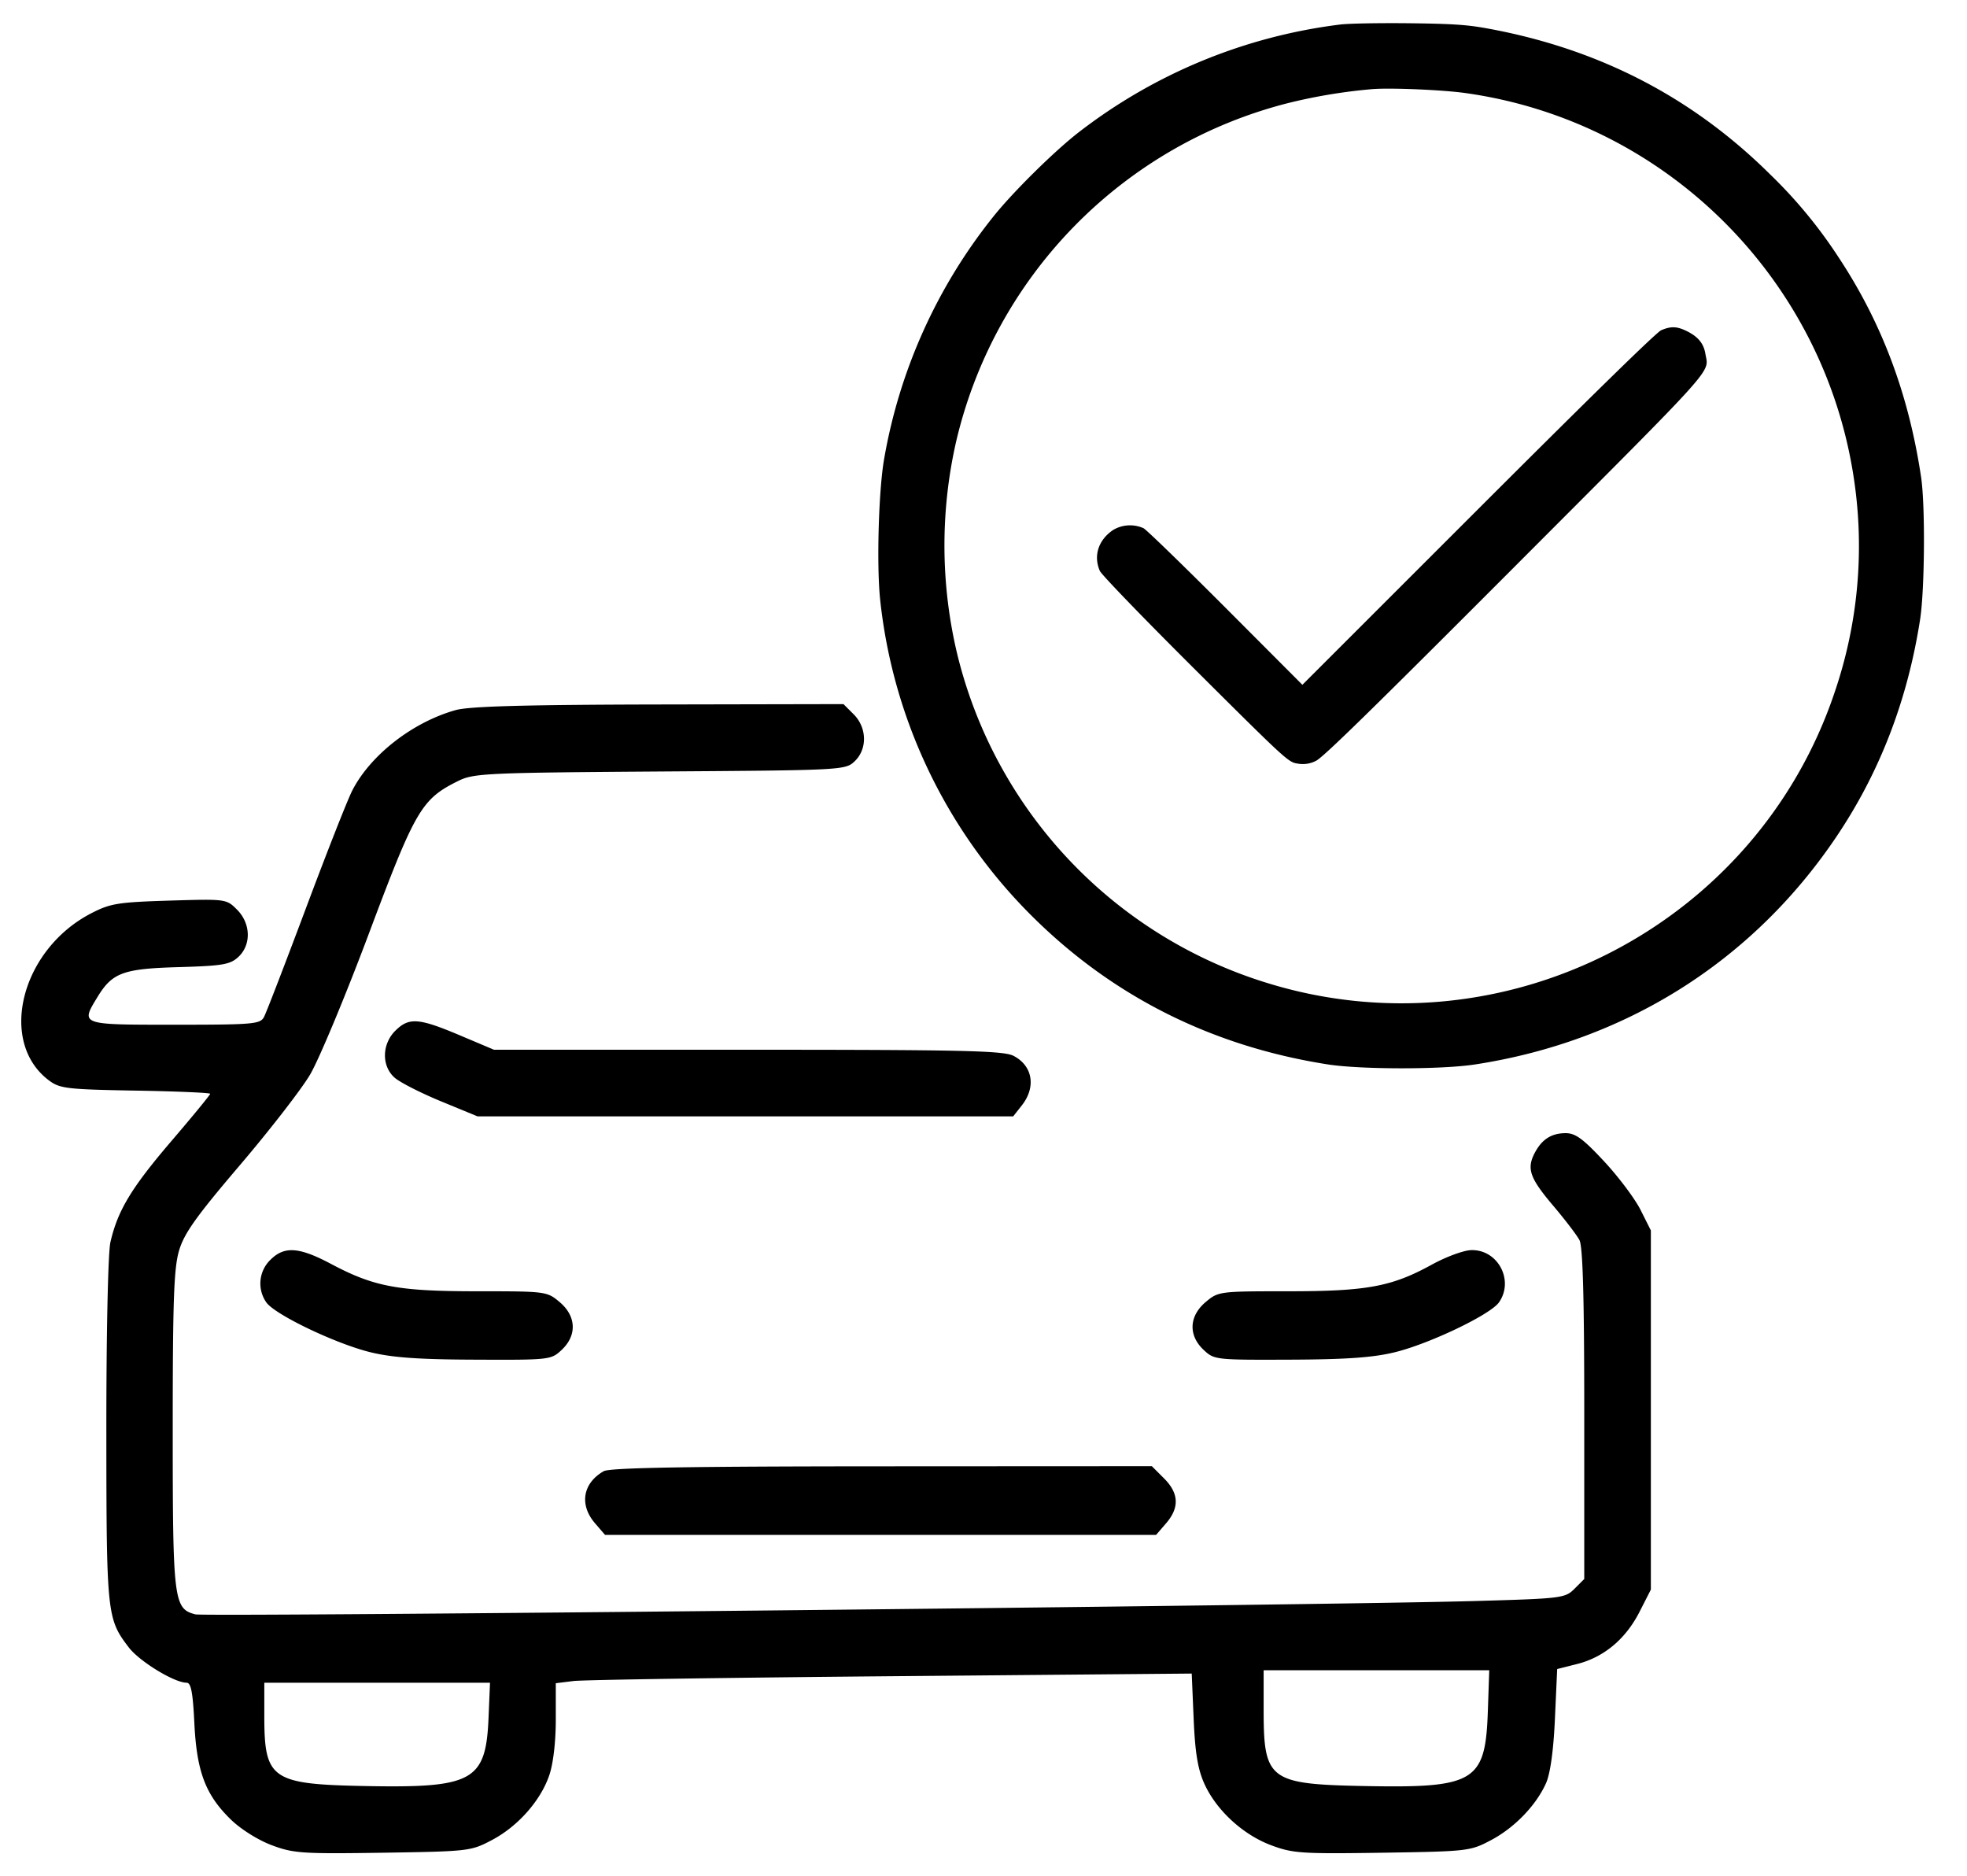
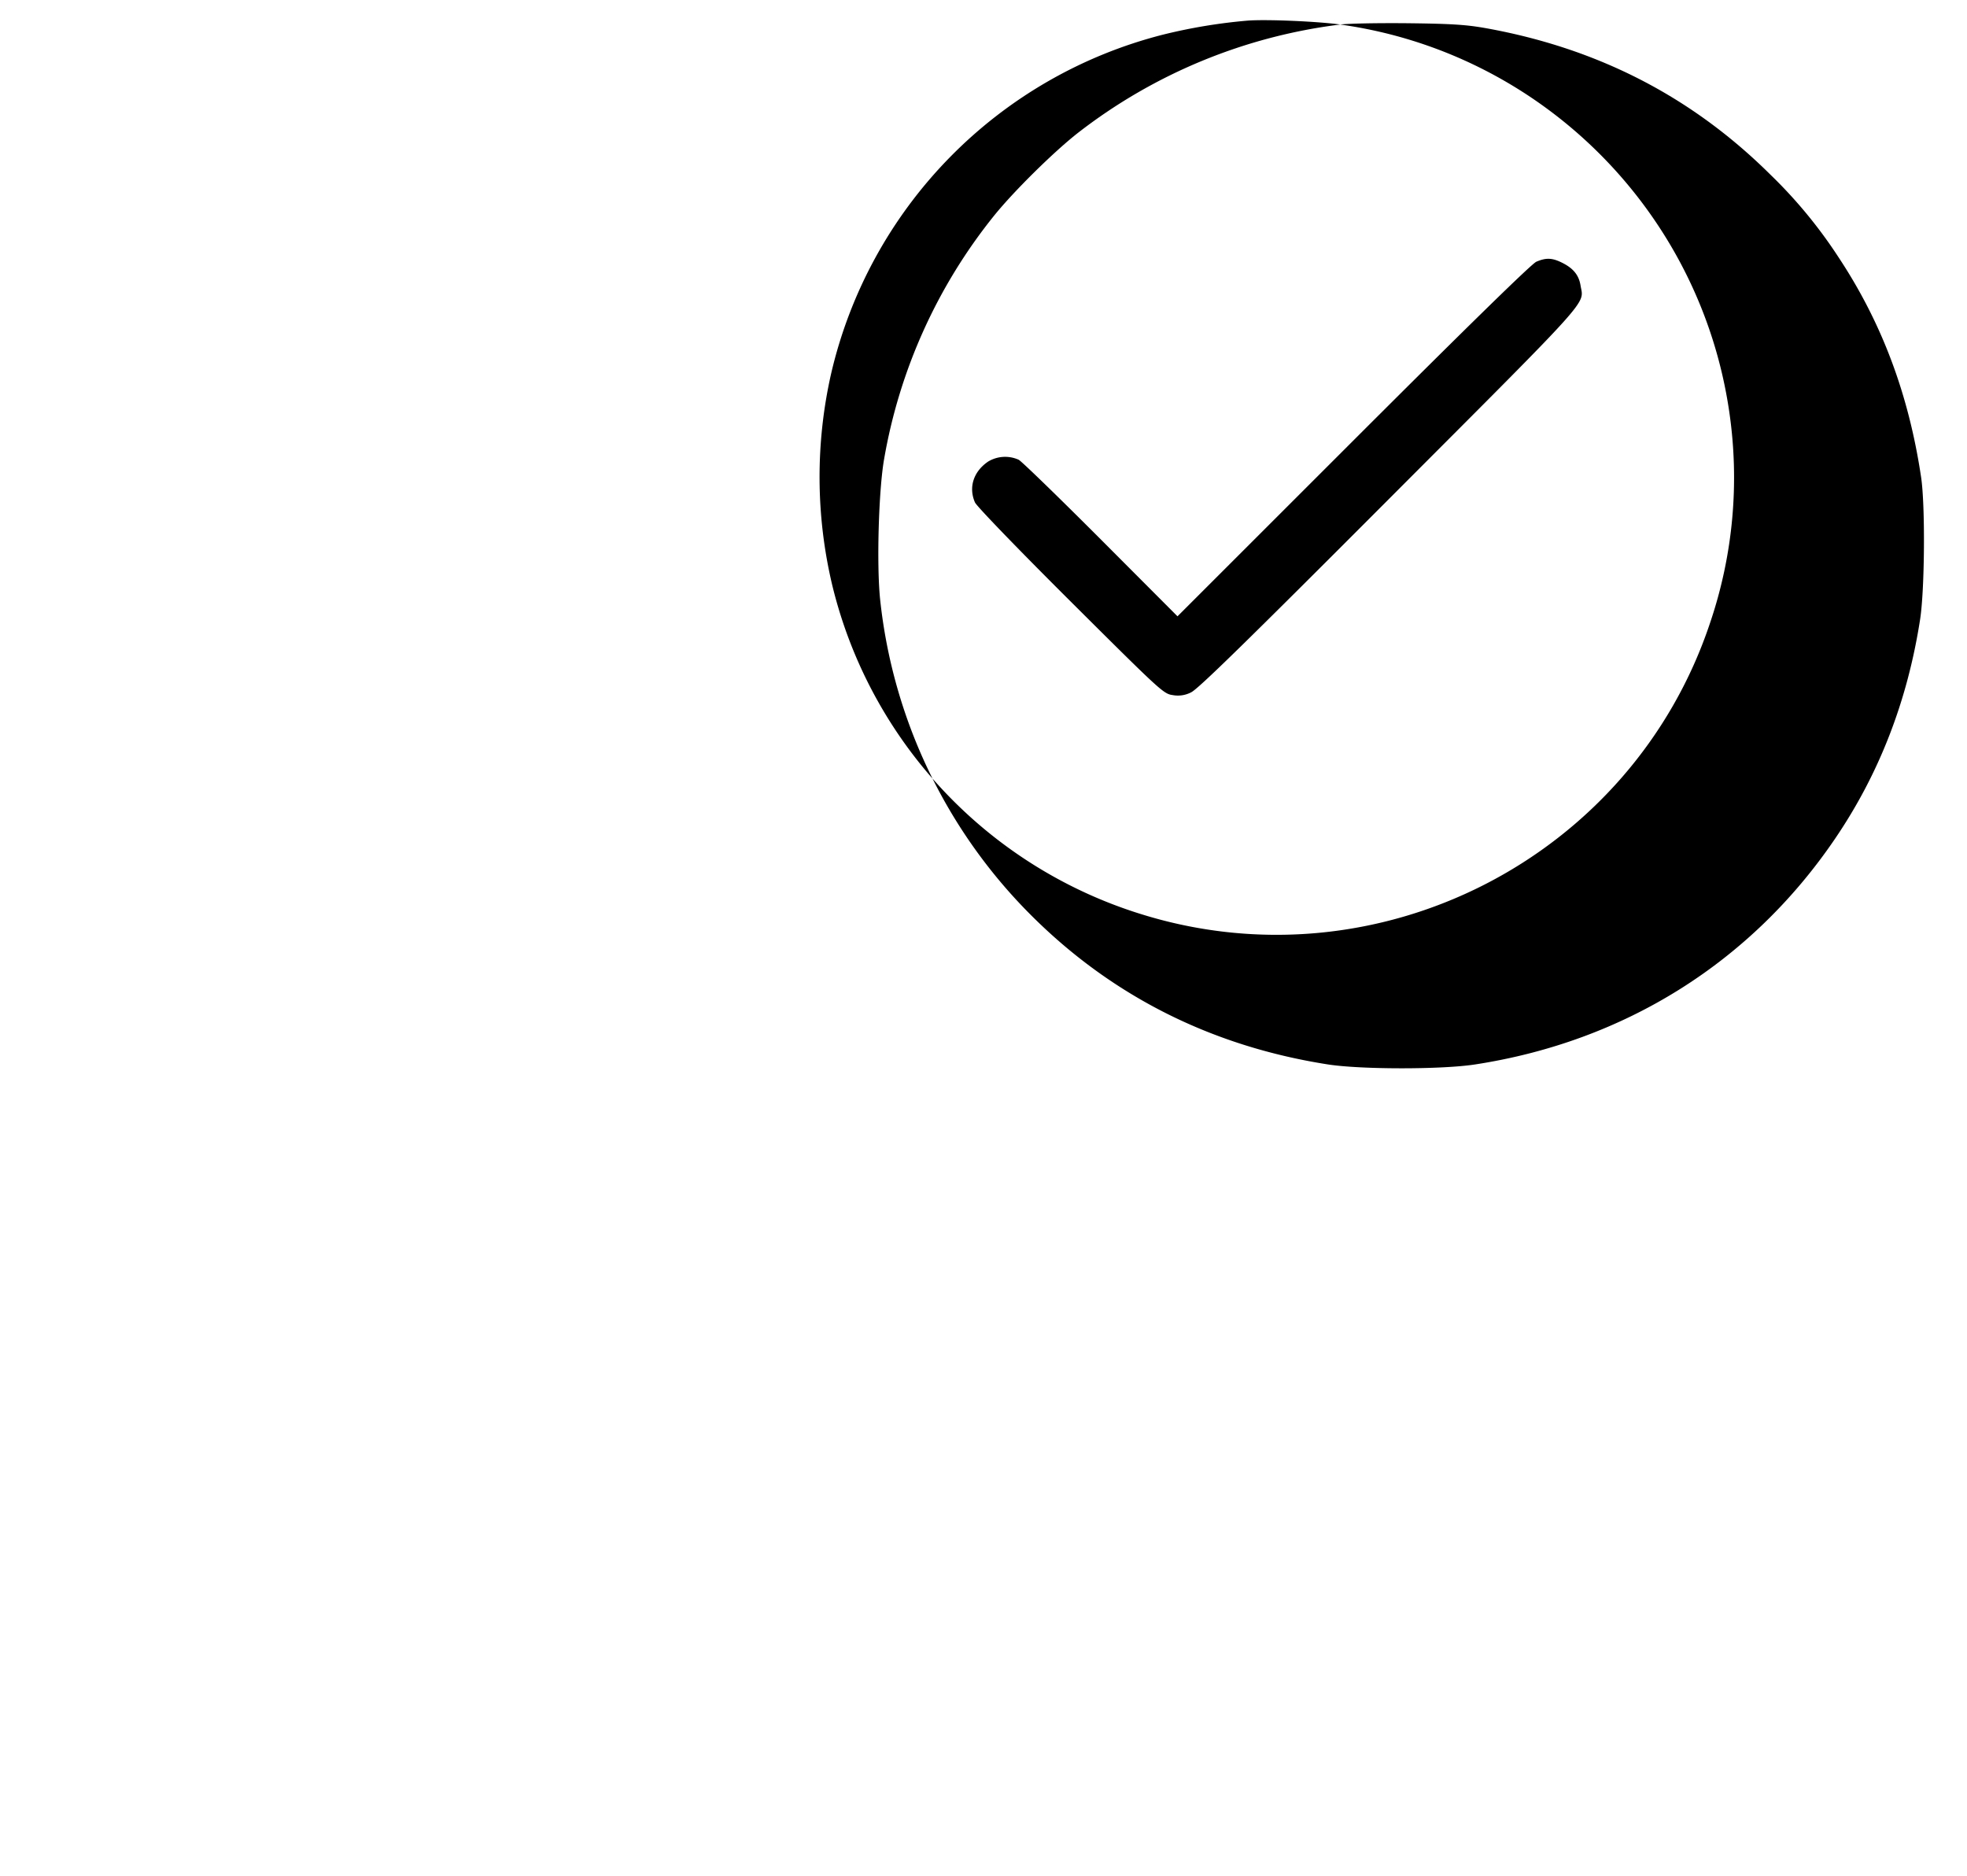
<svg xmlns="http://www.w3.org/2000/svg" width="43" height="41" fill="none">
-   <path fill-rule="evenodd" clip-rule="evenodd" d="M9.965 15.52c-.942.262-1.867.982-2.265 1.761-.104.203-.56 1.362-1.014 2.576-.455 1.214-.866 2.282-.916 2.374-.082.154-.237.167-1.952.167-2.076 0-2.06.006-1.685-.609.323-.529.56-.616 1.775-.65.958-.028 1.122-.056 1.301-.221.288-.266.275-.734-.029-1.037-.232-.232-.24-.233-1.479-.196-1.124.035-1.29.062-1.706.277-1.538.794-2.047 2.816-.921 3.656.235.175.397.194 1.889.22.897.015 1.632.047 1.632.07 0 .023-.385.492-.856 1.042-.872 1.021-1.165 1.508-1.325 2.2-.052.225-.09 1.977-.089 4.123.002 4.02.012 4.108.49 4.735.233.306.996.772 1.264.772.097 0 .137.208.17.888.052 1.058.244 1.565.799 2.104.218.212.598.45.894.56.474.178.662.19 2.428.164 1.879-.029 1.922-.034 2.382-.276.57-.3 1.067-.862 1.256-1.419.086-.25.142-.73.142-1.212v-.798l.387-.048c.212-.026 3.34-.073 6.95-.105l6.565-.058.042.988c.031.733.09 1.096.23 1.411.26.582.843 1.121 1.463 1.353.475.178.662.19 2.428.164 1.875-.029 1.924-.034 2.378-.274.517-.273.988-.761 1.206-1.25.092-.21.162-.713.193-1.408l.049-1.083.436-.11c.585-.148 1.059-.544 1.362-1.136l.25-.49v-7.851l-.226-.45c-.125-.247-.485-.727-.8-1.064-.462-.496-.626-.614-.843-.612-.306.003-.51.134-.665.423-.185.348-.117.551.38 1.14.268.315.534.663.592.772.075.141.106 1.243.106 3.804v3.606l-.213.213c-.206.206-.276.214-2.162.268-3.38.096-27.753.35-27.985.292-.476-.12-.497-.296-.497-4.037 0-2.83.025-3.531.139-3.916.111-.375.376-.747 1.325-1.86.652-.765 1.344-1.657 1.537-1.982.193-.326.774-1.717 1.29-3.093 1.013-2.701 1.148-2.931 1.947-3.327.34-.169.598-.181 4.411-.208 3.98-.027 4.054-.03 4.255-.22.284-.266.275-.737-.018-1.03l-.223-.223-4.032.008c-2.929.006-4.144.04-4.442.122zm-1.324 7.01c-.293.294-.302.767-.018 1.022.112.102.567.334 1.01.517l.806.332h11.71l.189-.24c.316-.402.238-.866-.182-1.083-.218-.113-1.115-.133-5.807-.133h-5.55l-.755-.319c-.896-.378-1.106-.392-1.403-.095zm-2.73 5.007a.72.72 0 00-.09.929c.188.269 1.518.905 2.278 1.091.475.116 1.058.158 2.29.162 1.63.007 1.658.004 1.89-.214.338-.317.32-.738-.045-1.045-.277-.233-.298-.236-1.802-.236-1.728 0-2.254-.098-3.19-.595-.706-.375-1.026-.397-1.331-.092zm25.391.104c-.878.483-1.419.583-3.144.583-1.504 0-1.525.003-1.802.236-.364.307-.382.728-.044 1.045.232.218.26.22 1.889.214 1.232-.005 1.815-.046 2.29-.162.76-.186 2.09-.822 2.278-1.091.337-.482-.028-1.163-.613-1.141-.165.006-.549.148-.854.316zm-18.105 4.516c-.458.262-.537.734-.19 1.137l.22.255h12.046l.22-.255c.294-.342.279-.656-.047-.981l-.266-.266-5.9.003c-4.268.002-5.952.031-6.083.107zm19.328 5.254c-.053 1.533-.282 1.673-2.671 1.628-2.114-.04-2.23-.126-2.23-1.671v-.86h4.932l-.031.903zm-21.845.136c-.058 1.38-.337 1.536-2.672 1.492-2.078-.039-2.23-.143-2.23-1.535v-.724h4.934l-.032.767z" fill="#000" />
-   <path fill-rule="evenodd" clip-rule="evenodd" d="M29.298.536a11.697 11.697 0 00-5.72 2.358c-.522.405-1.411 1.28-1.845 1.818a11.65 11.65 0 00-2.405 5.318c-.12.676-.167 2.31-.088 3.07a11.456 11.456 0 003.266 6.87c1.777 1.79 3.969 2.897 6.524 3.296.721.112 2.49.113 3.218 0 3.267-.502 6.028-2.232 7.861-4.924.969-1.421 1.589-3.018 1.866-4.804.101-.649.114-2.49.022-3.106-.271-1.816-.863-3.389-1.81-4.816a10.404 10.404 0 00-1.484-1.798c-1.716-1.703-3.773-2.762-6.22-3.202-.427-.076-.744-.097-1.687-.108-.64-.007-1.313.005-1.498.028zm2.73 1.497c4.388.61 7.864 4.071 8.505 8.466a9.883 9.883 0 01-.418 4.608c-1.716 5.154-7.288 7.996-12.47 6.361a9.991 9.991 0 01-6.72-7.174 10.222 10.222 0 01-.027-4.626 9.973 9.973 0 017.257-7.414 11.858 11.858 0 011.858-.307c.415-.03 1.516.017 2.016.086zm4.287 5.185c-.102.043-1.51 1.42-4 3.908l-3.844 3.842-1.675-1.679c-.922-.923-1.73-1.707-1.797-1.743a.721.721 0 00-.665.038c-.322.217-.435.563-.291.894.035.082.938 1.017 2.089 2.163 1.98 1.971 2.032 2.02 2.234 2.049a.62.62 0 00.402-.06c.147-.066 1.213-1.108 4.337-4.238 4.502-4.51 4.247-4.226 4.177-4.654-.036-.223-.153-.37-.387-.49-.228-.117-.362-.123-.58-.03z" fill="#000" />
+   <path fill-rule="evenodd" clip-rule="evenodd" d="M29.298.536a11.697 11.697 0 00-5.72 2.358c-.522.405-1.411 1.28-1.845 1.818a11.65 11.65 0 00-2.405 5.318c-.12.676-.167 2.31-.088 3.07a11.456 11.456 0 003.266 6.87c1.777 1.79 3.969 2.897 6.524 3.296.721.112 2.49.113 3.218 0 3.267-.502 6.028-2.232 7.861-4.924.969-1.421 1.589-3.018 1.866-4.804.101-.649.114-2.49.022-3.106-.271-1.816-.863-3.389-1.81-4.816a10.404 10.404 0 00-1.484-1.798c-1.716-1.703-3.773-2.762-6.22-3.202-.427-.076-.744-.097-1.687-.108-.64-.007-1.313.005-1.498.028zc4.388.61 7.864 4.071 8.505 8.466a9.883 9.883 0 01-.418 4.608c-1.716 5.154-7.288 7.996-12.47 6.361a9.991 9.991 0 01-6.72-7.174 10.222 10.222 0 01-.027-4.626 9.973 9.973 0 017.257-7.414 11.858 11.858 0 011.858-.307c.415-.03 1.516.017 2.016.086zm4.287 5.185c-.102.043-1.51 1.42-4 3.908l-3.844 3.842-1.675-1.679c-.922-.923-1.73-1.707-1.797-1.743a.721.721 0 00-.665.038c-.322.217-.435.563-.291.894.035.082.938 1.017 2.089 2.163 1.98 1.971 2.032 2.02 2.234 2.049a.62.62 0 00.402-.06c.147-.066 1.213-1.108 4.337-4.238 4.502-4.51 4.247-4.226 4.177-4.654-.036-.223-.153-.37-.387-.49-.228-.117-.362-.123-.58-.03z" fill="#000" />
</svg>